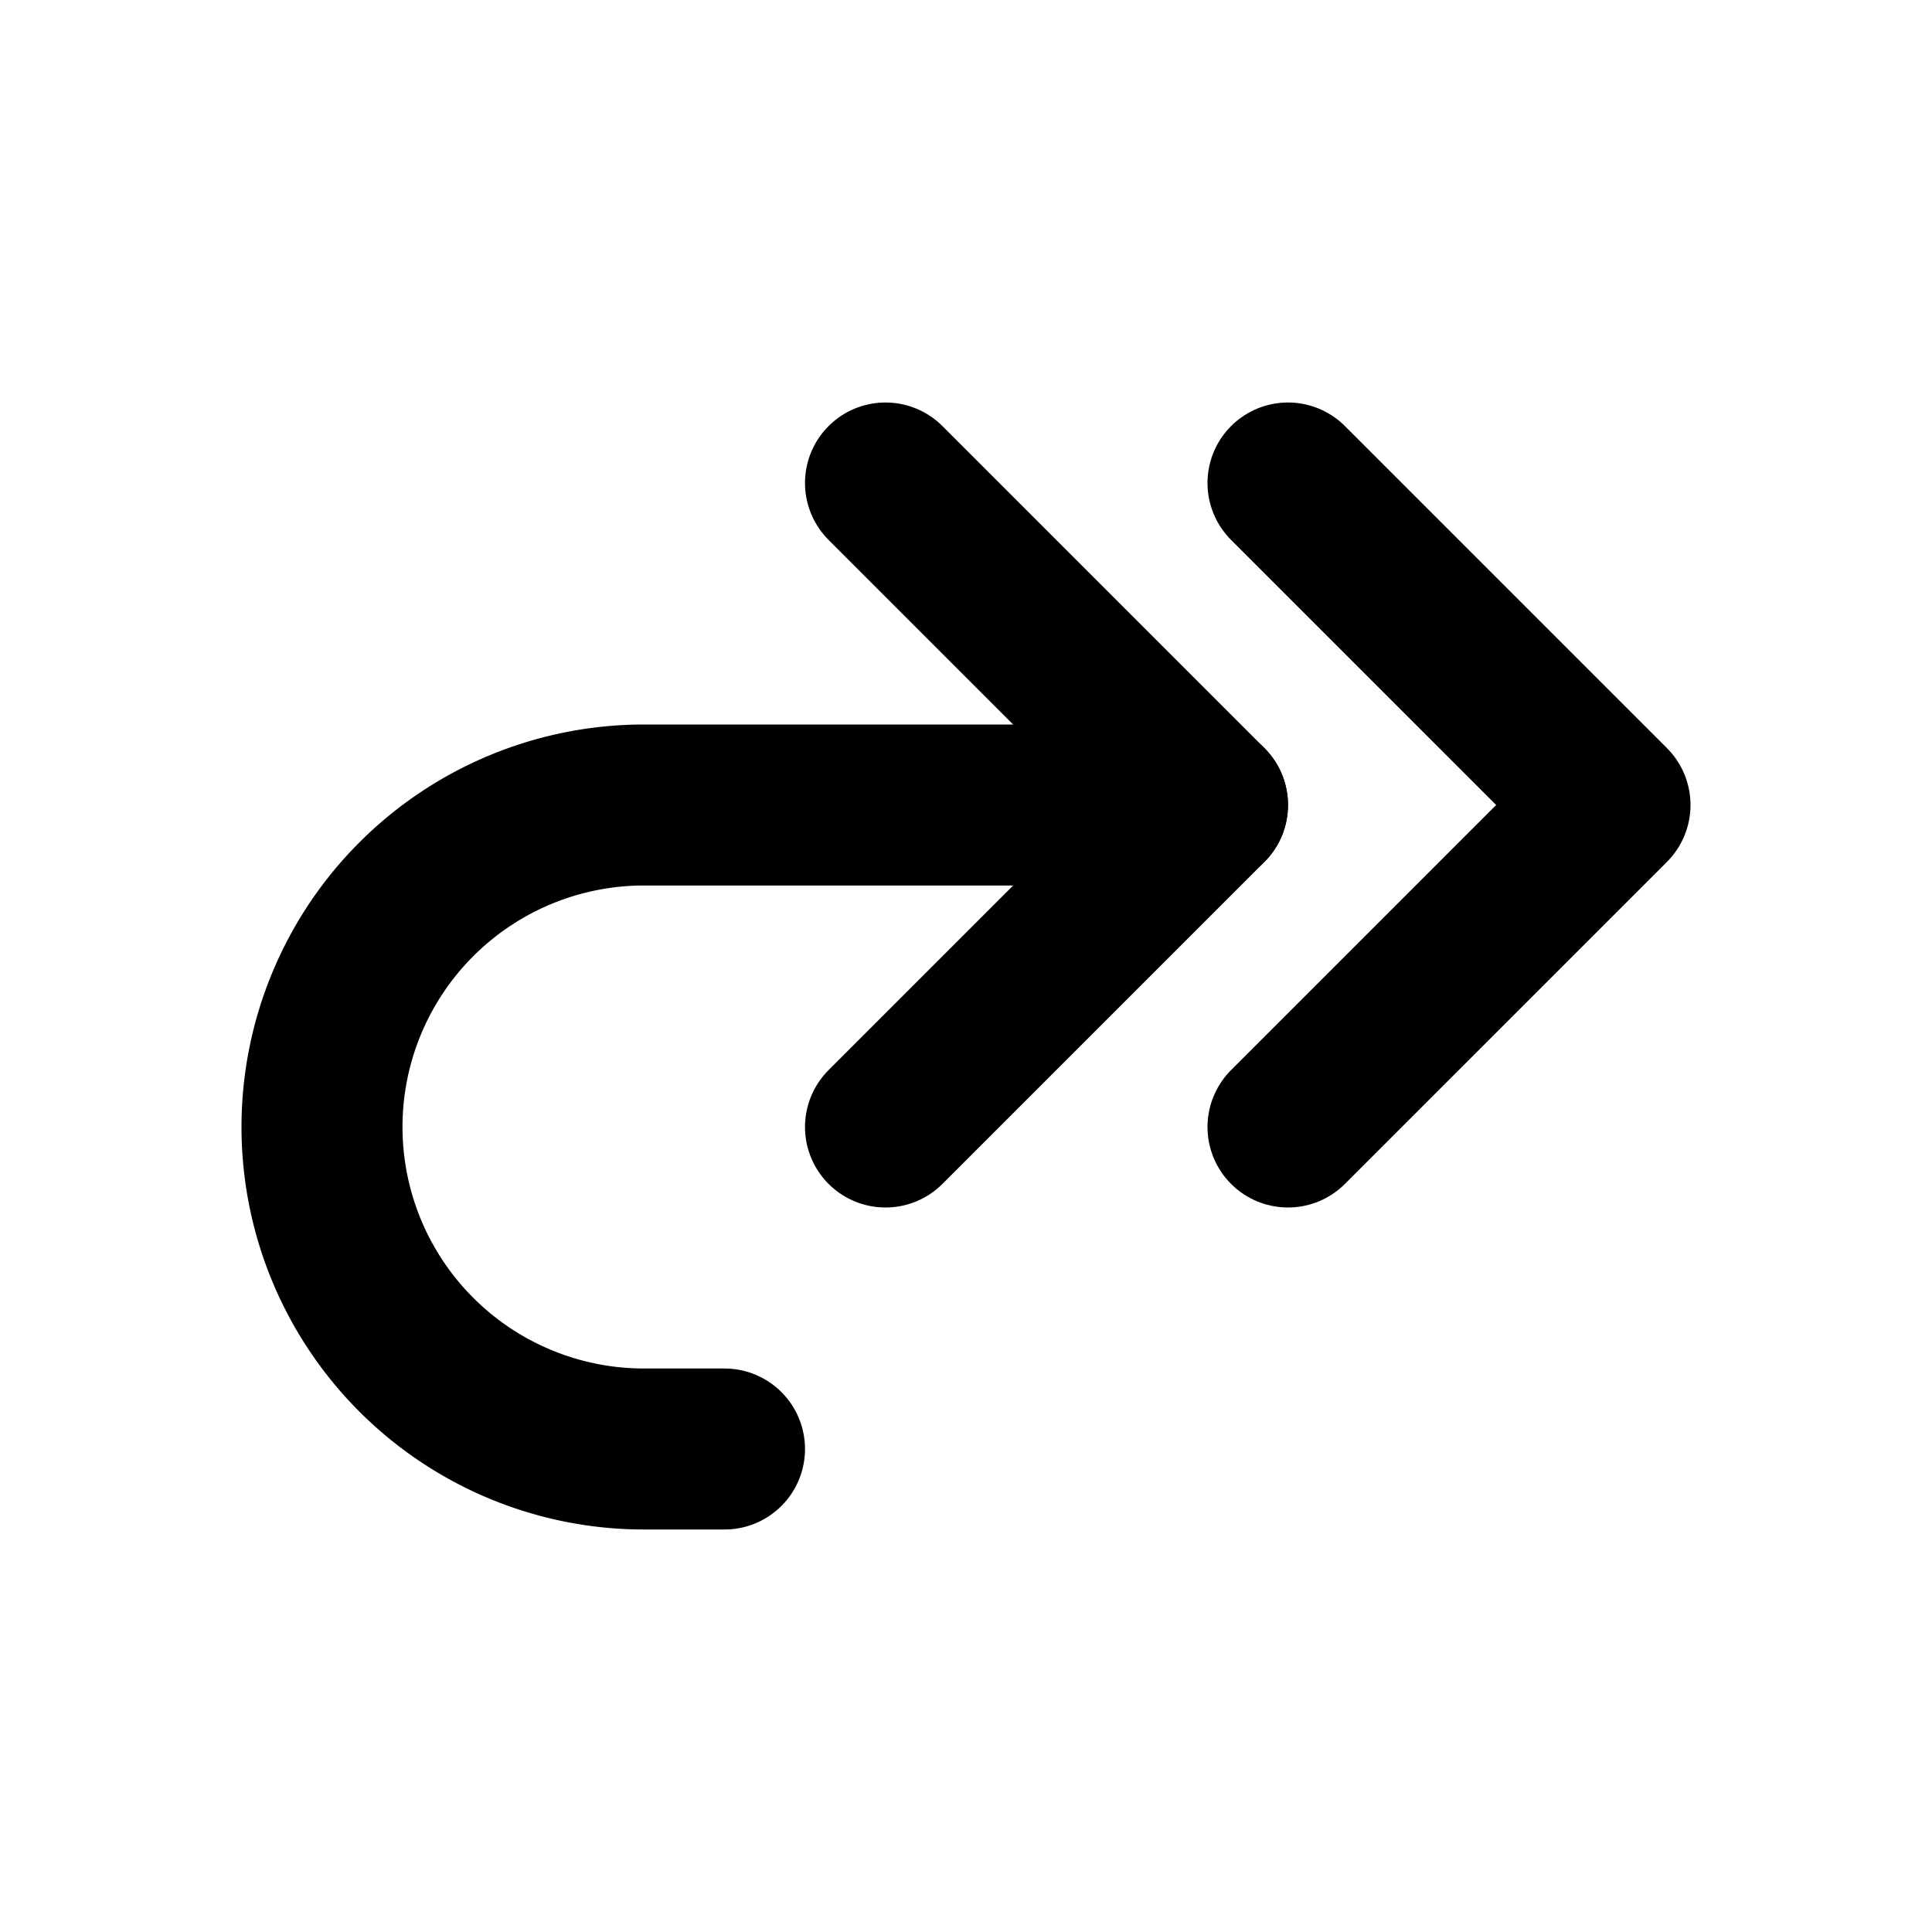
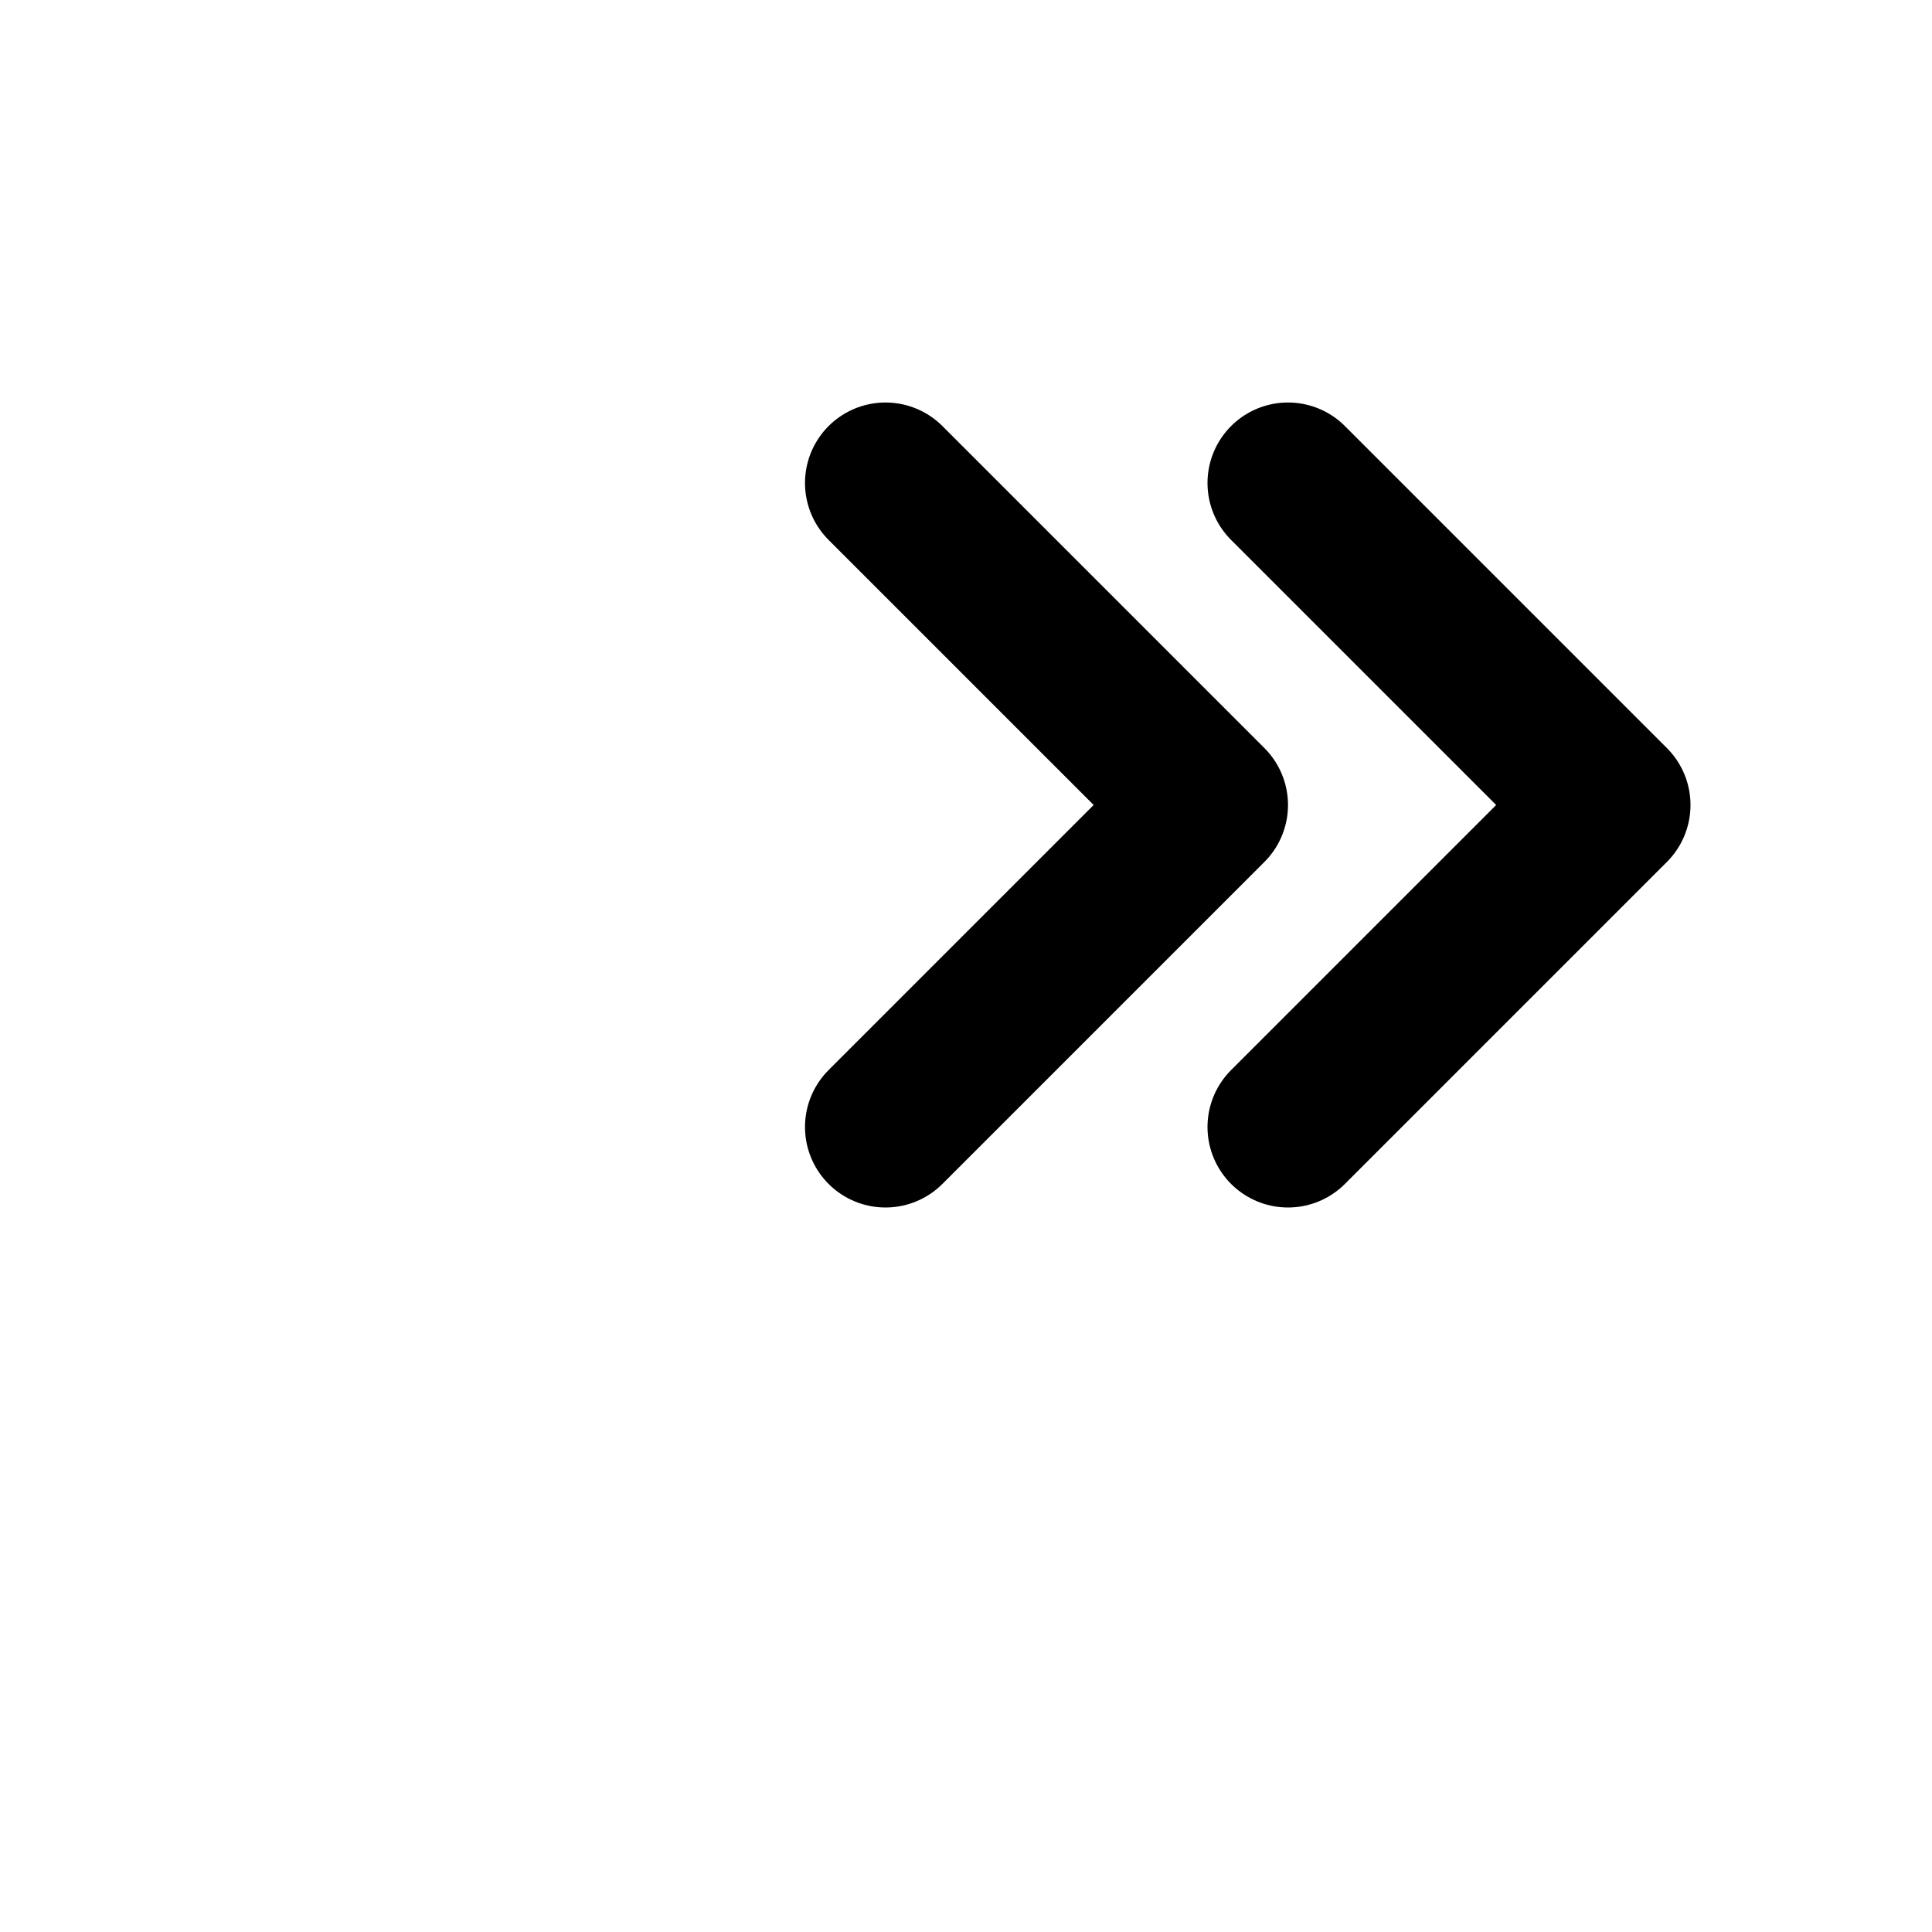
<svg xmlns="http://www.w3.org/2000/svg" width="800" height="800" viewBox="0 0 24 24">
  <g fill="none" stroke="currentColor" stroke-linecap="round" stroke-linejoin="round" stroke-width="2">
    <path d="m11 14l4-4l-4-4m5 8l4-4l-4-4" />
-     <path d="M15 10H8a4 4 0 1 0 0 8h1" />
  </g>
</svg>